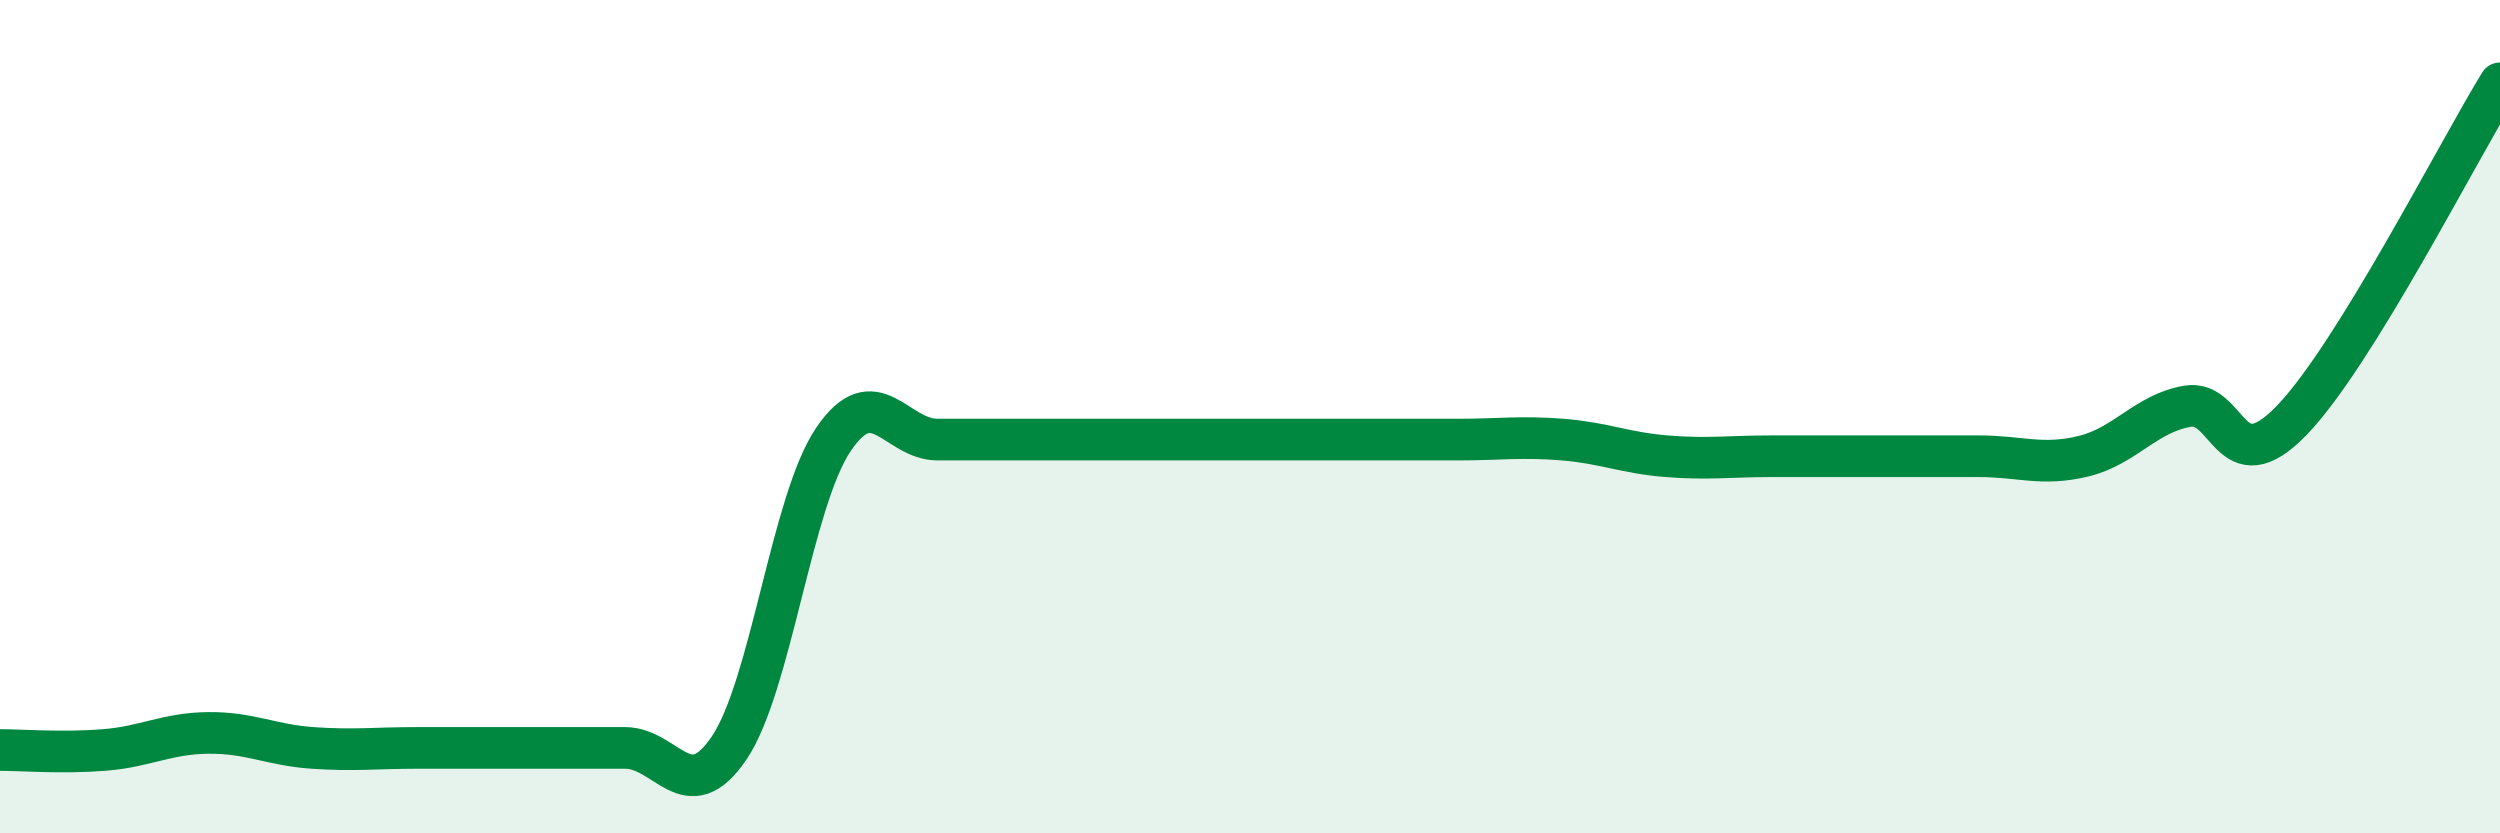
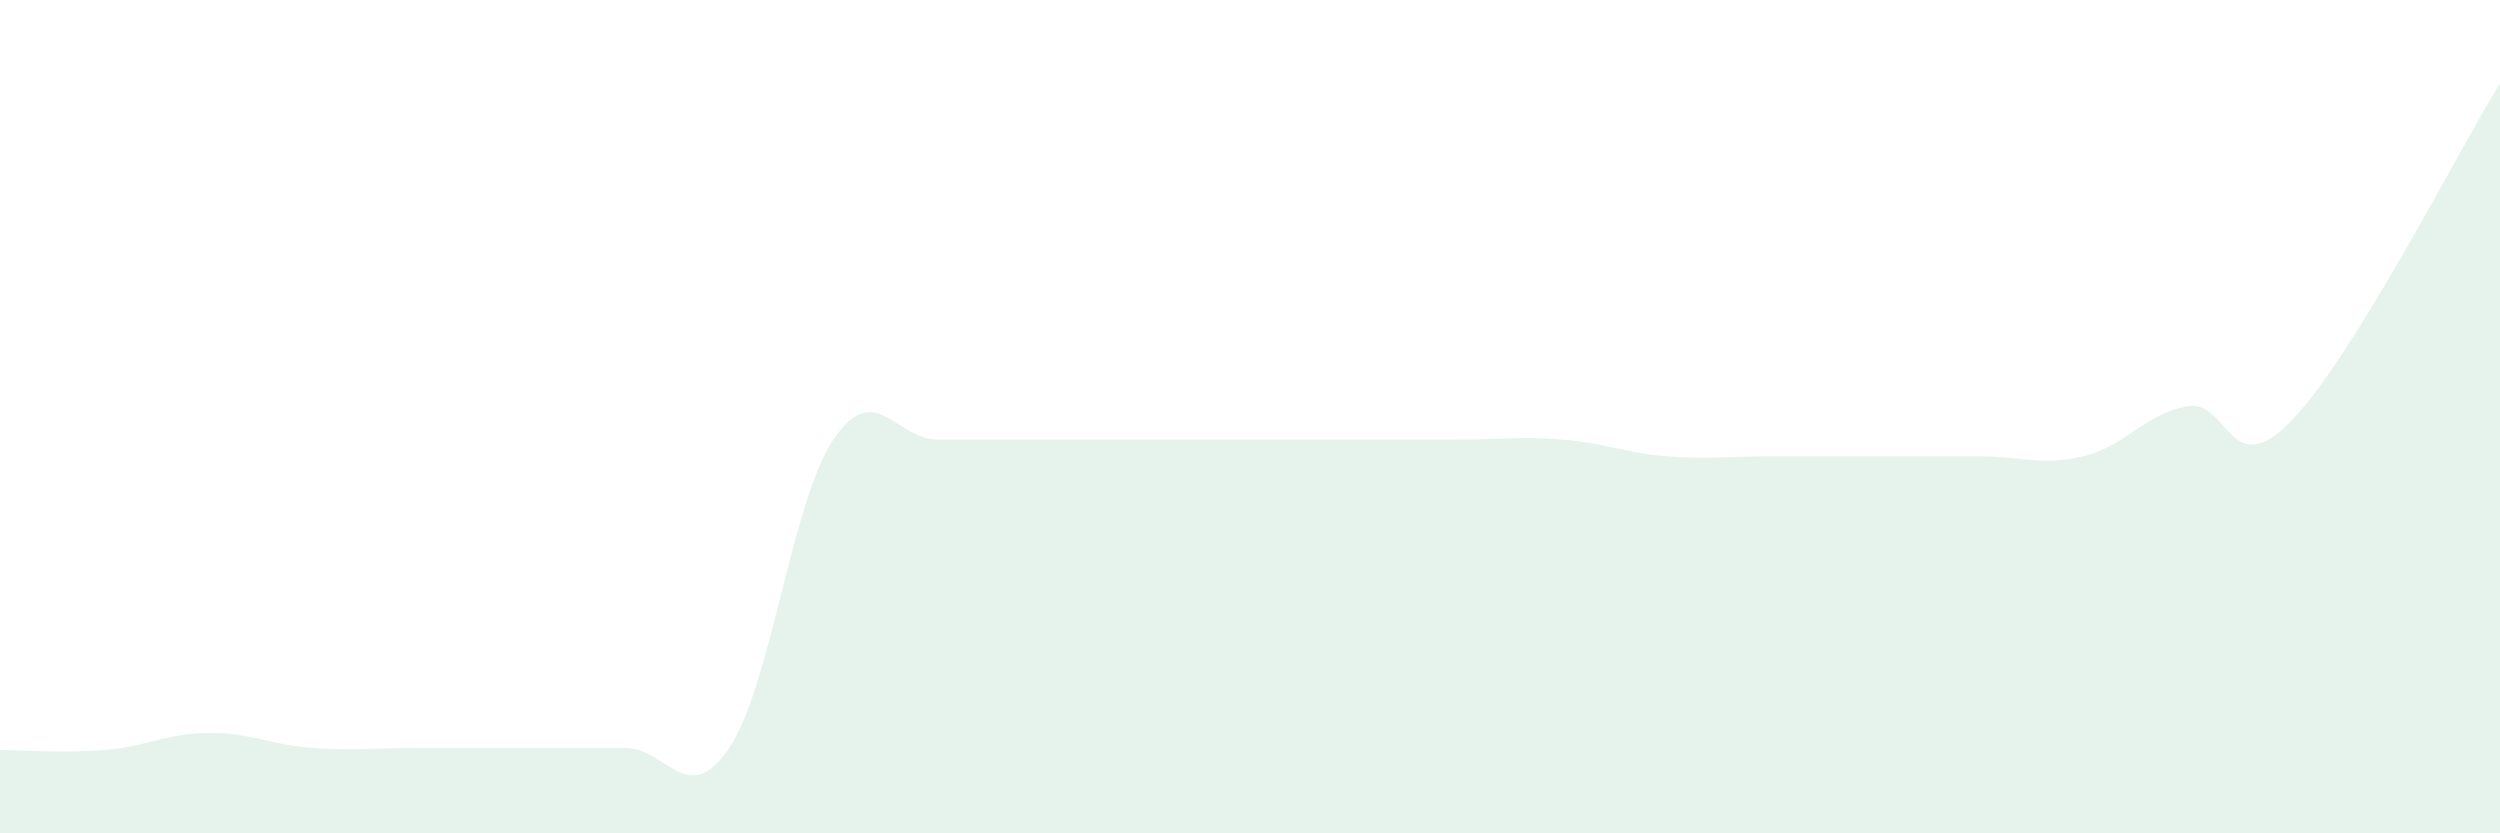
<svg xmlns="http://www.w3.org/2000/svg" width="60" height="20" viewBox="0 0 60 20">
-   <path d="M 0,18 C 0.5,18 1.5,18.08 2.5,18 C 3.5,17.92 4,17.6 5,17.59 C 6,17.58 6.5,17.88 7.5,17.95 C 8.5,18.02 9,17.95 10,17.95 C 11,17.95 11.5,17.95 12.5,17.95 C 13.5,17.95 14,17.95 15,17.95 C 16,17.95 16.5,19.43 17.5,17.95 C 18.5,16.47 19,12.03 20,10.55 C 21,9.07 21.5,10.55 22.5,10.55 C 23.5,10.55 24,10.55 25,10.55 C 26,10.55 26.5,10.55 27.5,10.55 C 28.5,10.55 29,10.55 30,10.55 C 31,10.55 31.5,10.55 32.5,10.55 C 33.5,10.55 34,10.55 35,10.55 C 36,10.55 36.5,10.47 37.5,10.55 C 38.5,10.63 39,10.87 40,10.95 C 41,11.03 41.5,10.95 42.5,10.95 C 43.5,10.95 44,10.95 45,10.95 C 46,10.95 46.5,10.95 47.5,10.95 C 48.5,10.95 49,11.19 50,10.95 C 51,10.71 51.5,9.92 52.5,9.75 C 53.5,9.58 53.5,11.64 55,10.09 C 56.5,8.54 59,3.62 60,2L60 20L0 20Z" fill="#008740" opacity="0.1" stroke-linecap="round" stroke-linejoin="round" />
-   <path d="M 0,18 C 0.5,18 1.5,18.08 2.5,18 C 3.5,17.92 4,17.6 5,17.59 C 6,17.58 6.5,17.88 7.5,17.95 C 8.5,18.02 9,17.95 10,17.95 C 11,17.95 11.5,17.95 12.5,17.95 C 13.5,17.95 14,17.95 15,17.95 C 16,17.95 16.5,19.43 17.5,17.95 C 18.5,16.47 19,12.03 20,10.55 C 21,9.07 21.5,10.55 22.5,10.55 C 23.5,10.55 24,10.55 25,10.55 C 26,10.55 26.5,10.55 27.5,10.55 C 28.5,10.55 29,10.55 30,10.55 C 31,10.55 31.5,10.55 32.5,10.55 C 33.5,10.55 34,10.55 35,10.55 C 36,10.55 36.5,10.47 37.5,10.55 C 38.5,10.63 39,10.87 40,10.95 C 41,11.03 41.5,10.95 42.5,10.95 C 43.5,10.95 44,10.95 45,10.95 C 46,10.95 46.5,10.95 47.5,10.95 C 48.5,10.95 49,11.19 50,10.95 C 51,10.71 51.5,9.92 52.5,9.75 C 53.5,9.58 53.5,11.64 55,10.09 C 56.5,8.54 59,3.62 60,2" stroke="#008740" stroke-width="1" fill="none" stroke-linecap="round" stroke-linejoin="round" />
+   <path d="M 0,18 C 0.5,18 1.5,18.08 2.5,18 C 3.5,17.92 4,17.6 5,17.59 C 6,17.58 6.5,17.88 7.5,17.95 C 8.5,18.02 9,17.95 10,17.95 C 11,17.95 11.5,17.95 12.5,17.95 C 13.5,17.95 14,17.95 15,17.95 C 16,17.95 16.5,19.43 17.5,17.95 C 18.5,16.47 19,12.03 20,10.55 C 21,9.07 21.5,10.55 22.5,10.55 C 23.5,10.55 24,10.55 25,10.55 C 28.5,10.55 29,10.55 30,10.55 C 31,10.55 31.5,10.55 32.5,10.55 C 33.5,10.55 34,10.55 35,10.55 C 36,10.55 36.5,10.47 37.5,10.55 C 38.5,10.63 39,10.87 40,10.95 C 41,11.03 41.5,10.95 42.5,10.95 C 43.5,10.95 44,10.95 45,10.95 C 46,10.95 46.5,10.95 47.5,10.95 C 48.5,10.95 49,11.19 50,10.95 C 51,10.71 51.5,9.92 52.5,9.75 C 53.5,9.58 53.5,11.64 55,10.09 C 56.5,8.54 59,3.62 60,2L60 20L0 20Z" fill="#008740" opacity="0.1" stroke-linecap="round" stroke-linejoin="round" />
</svg>